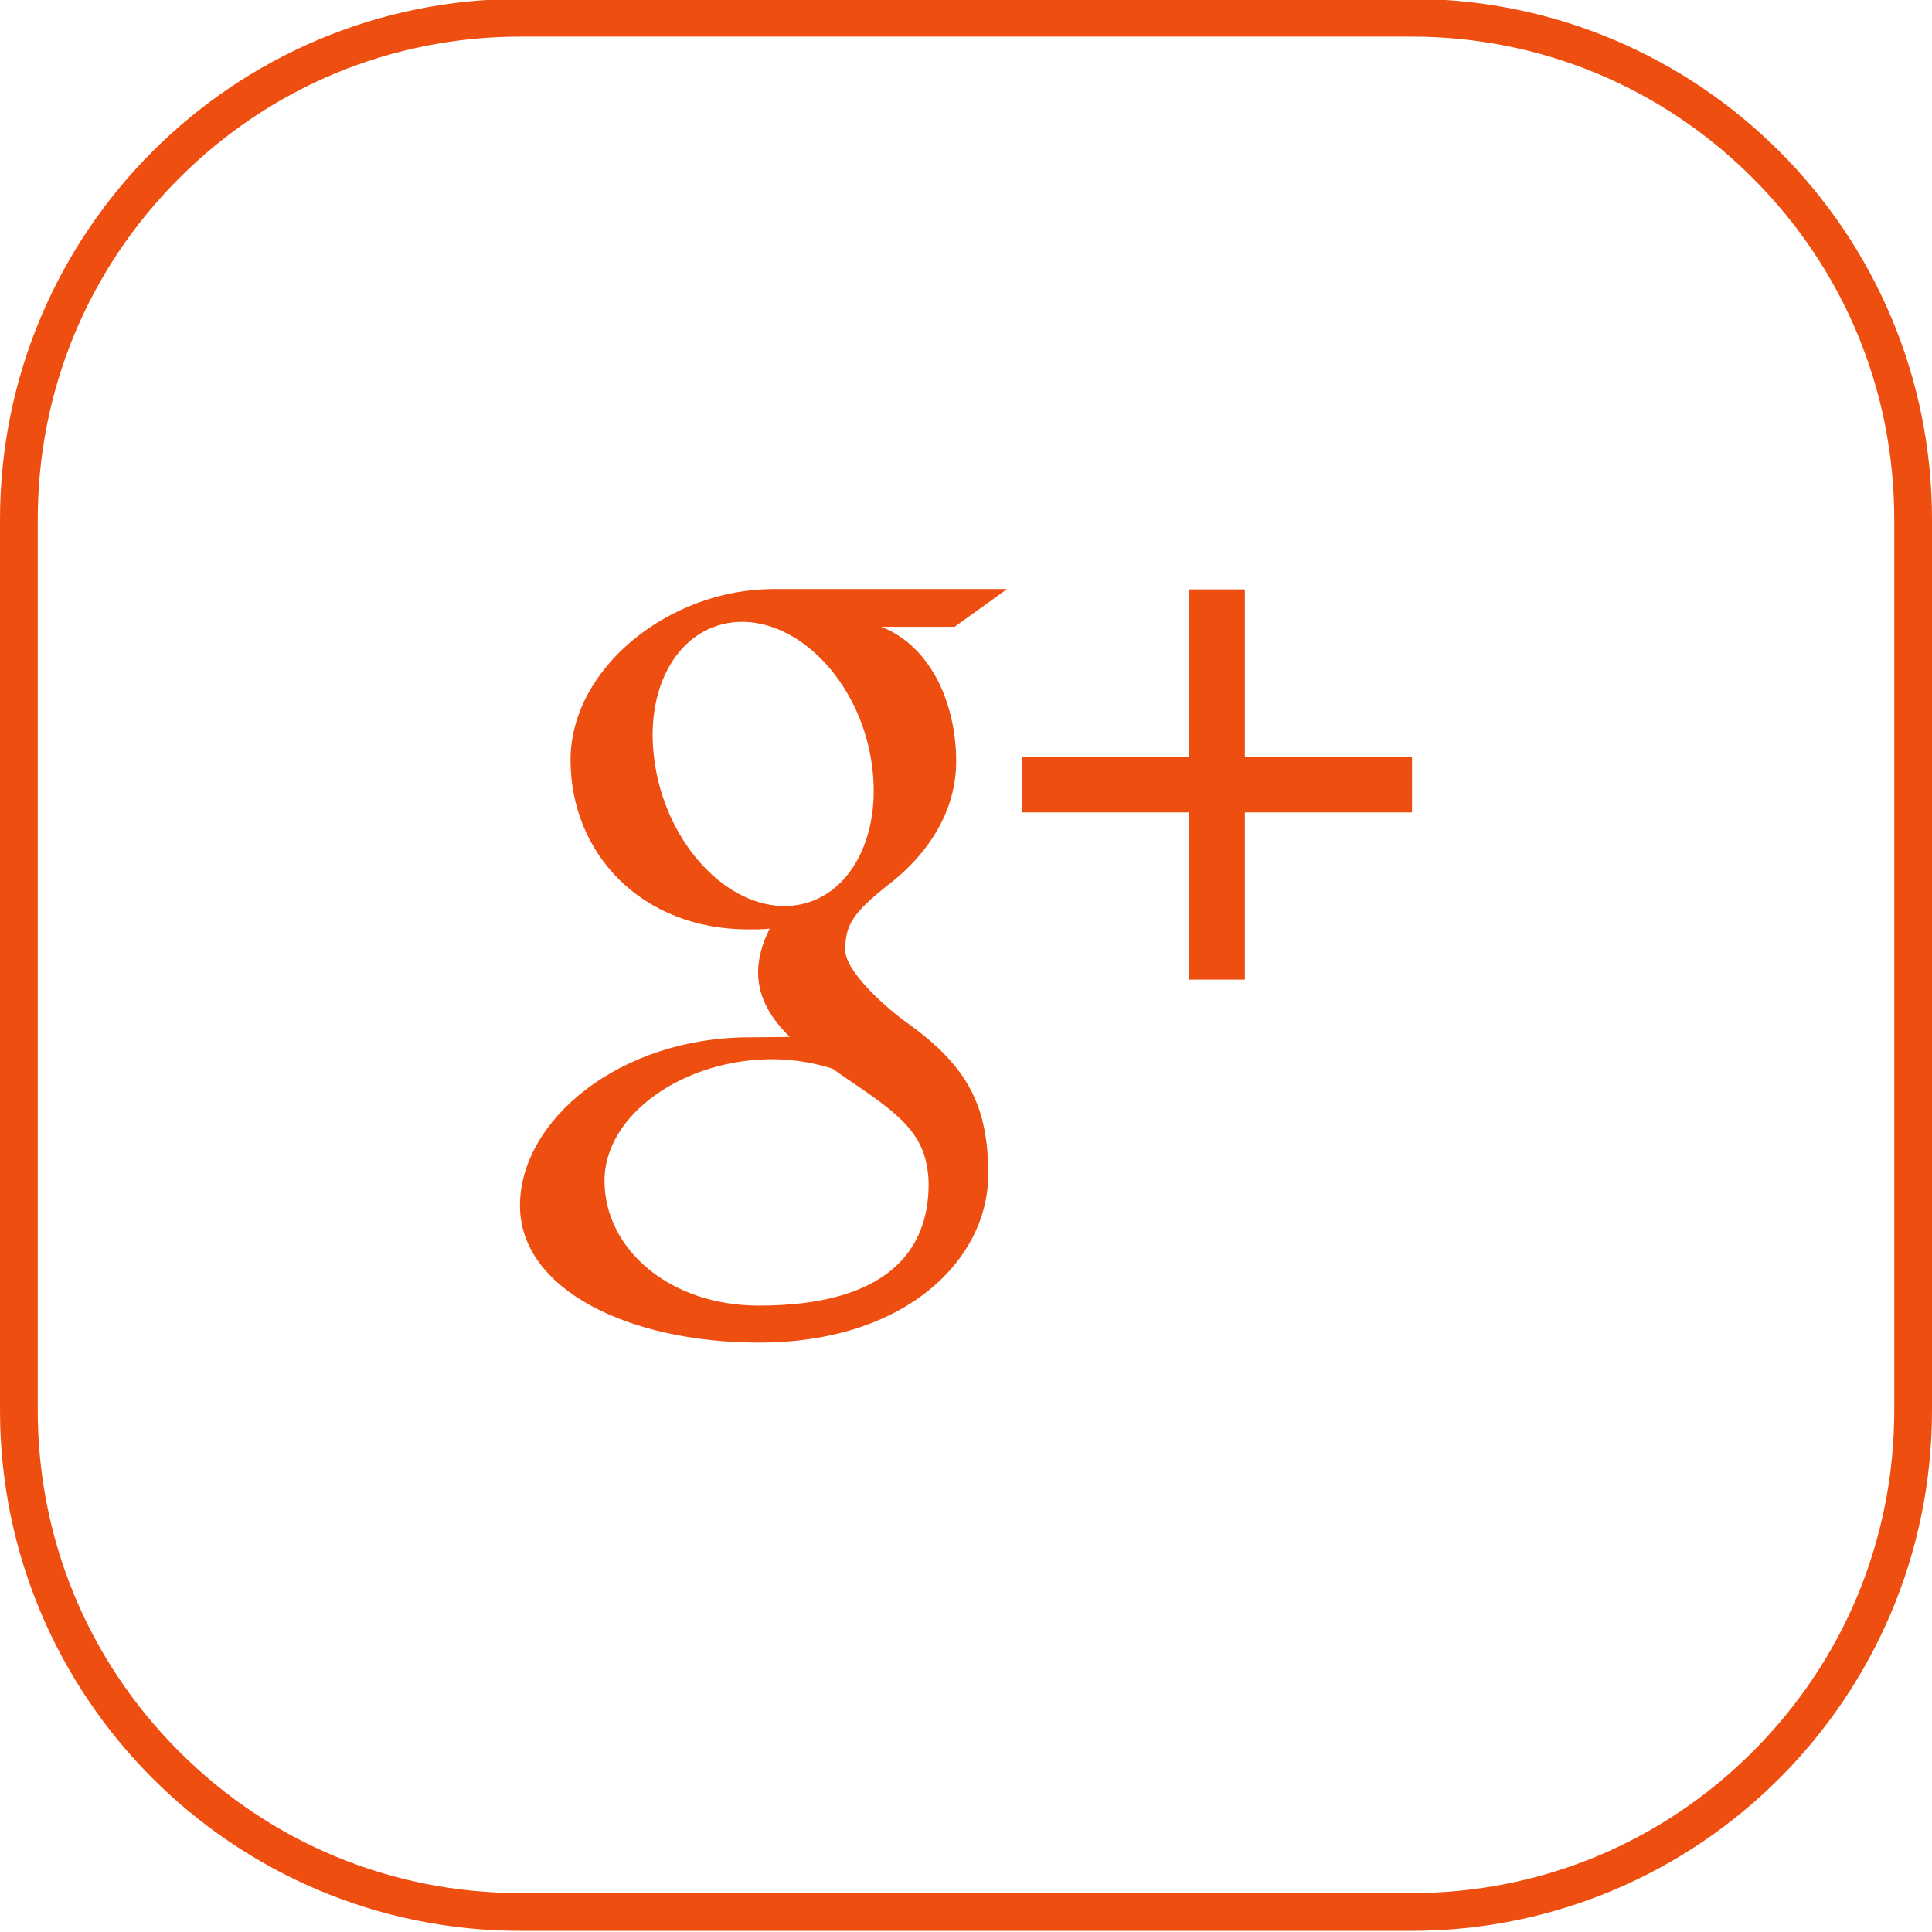
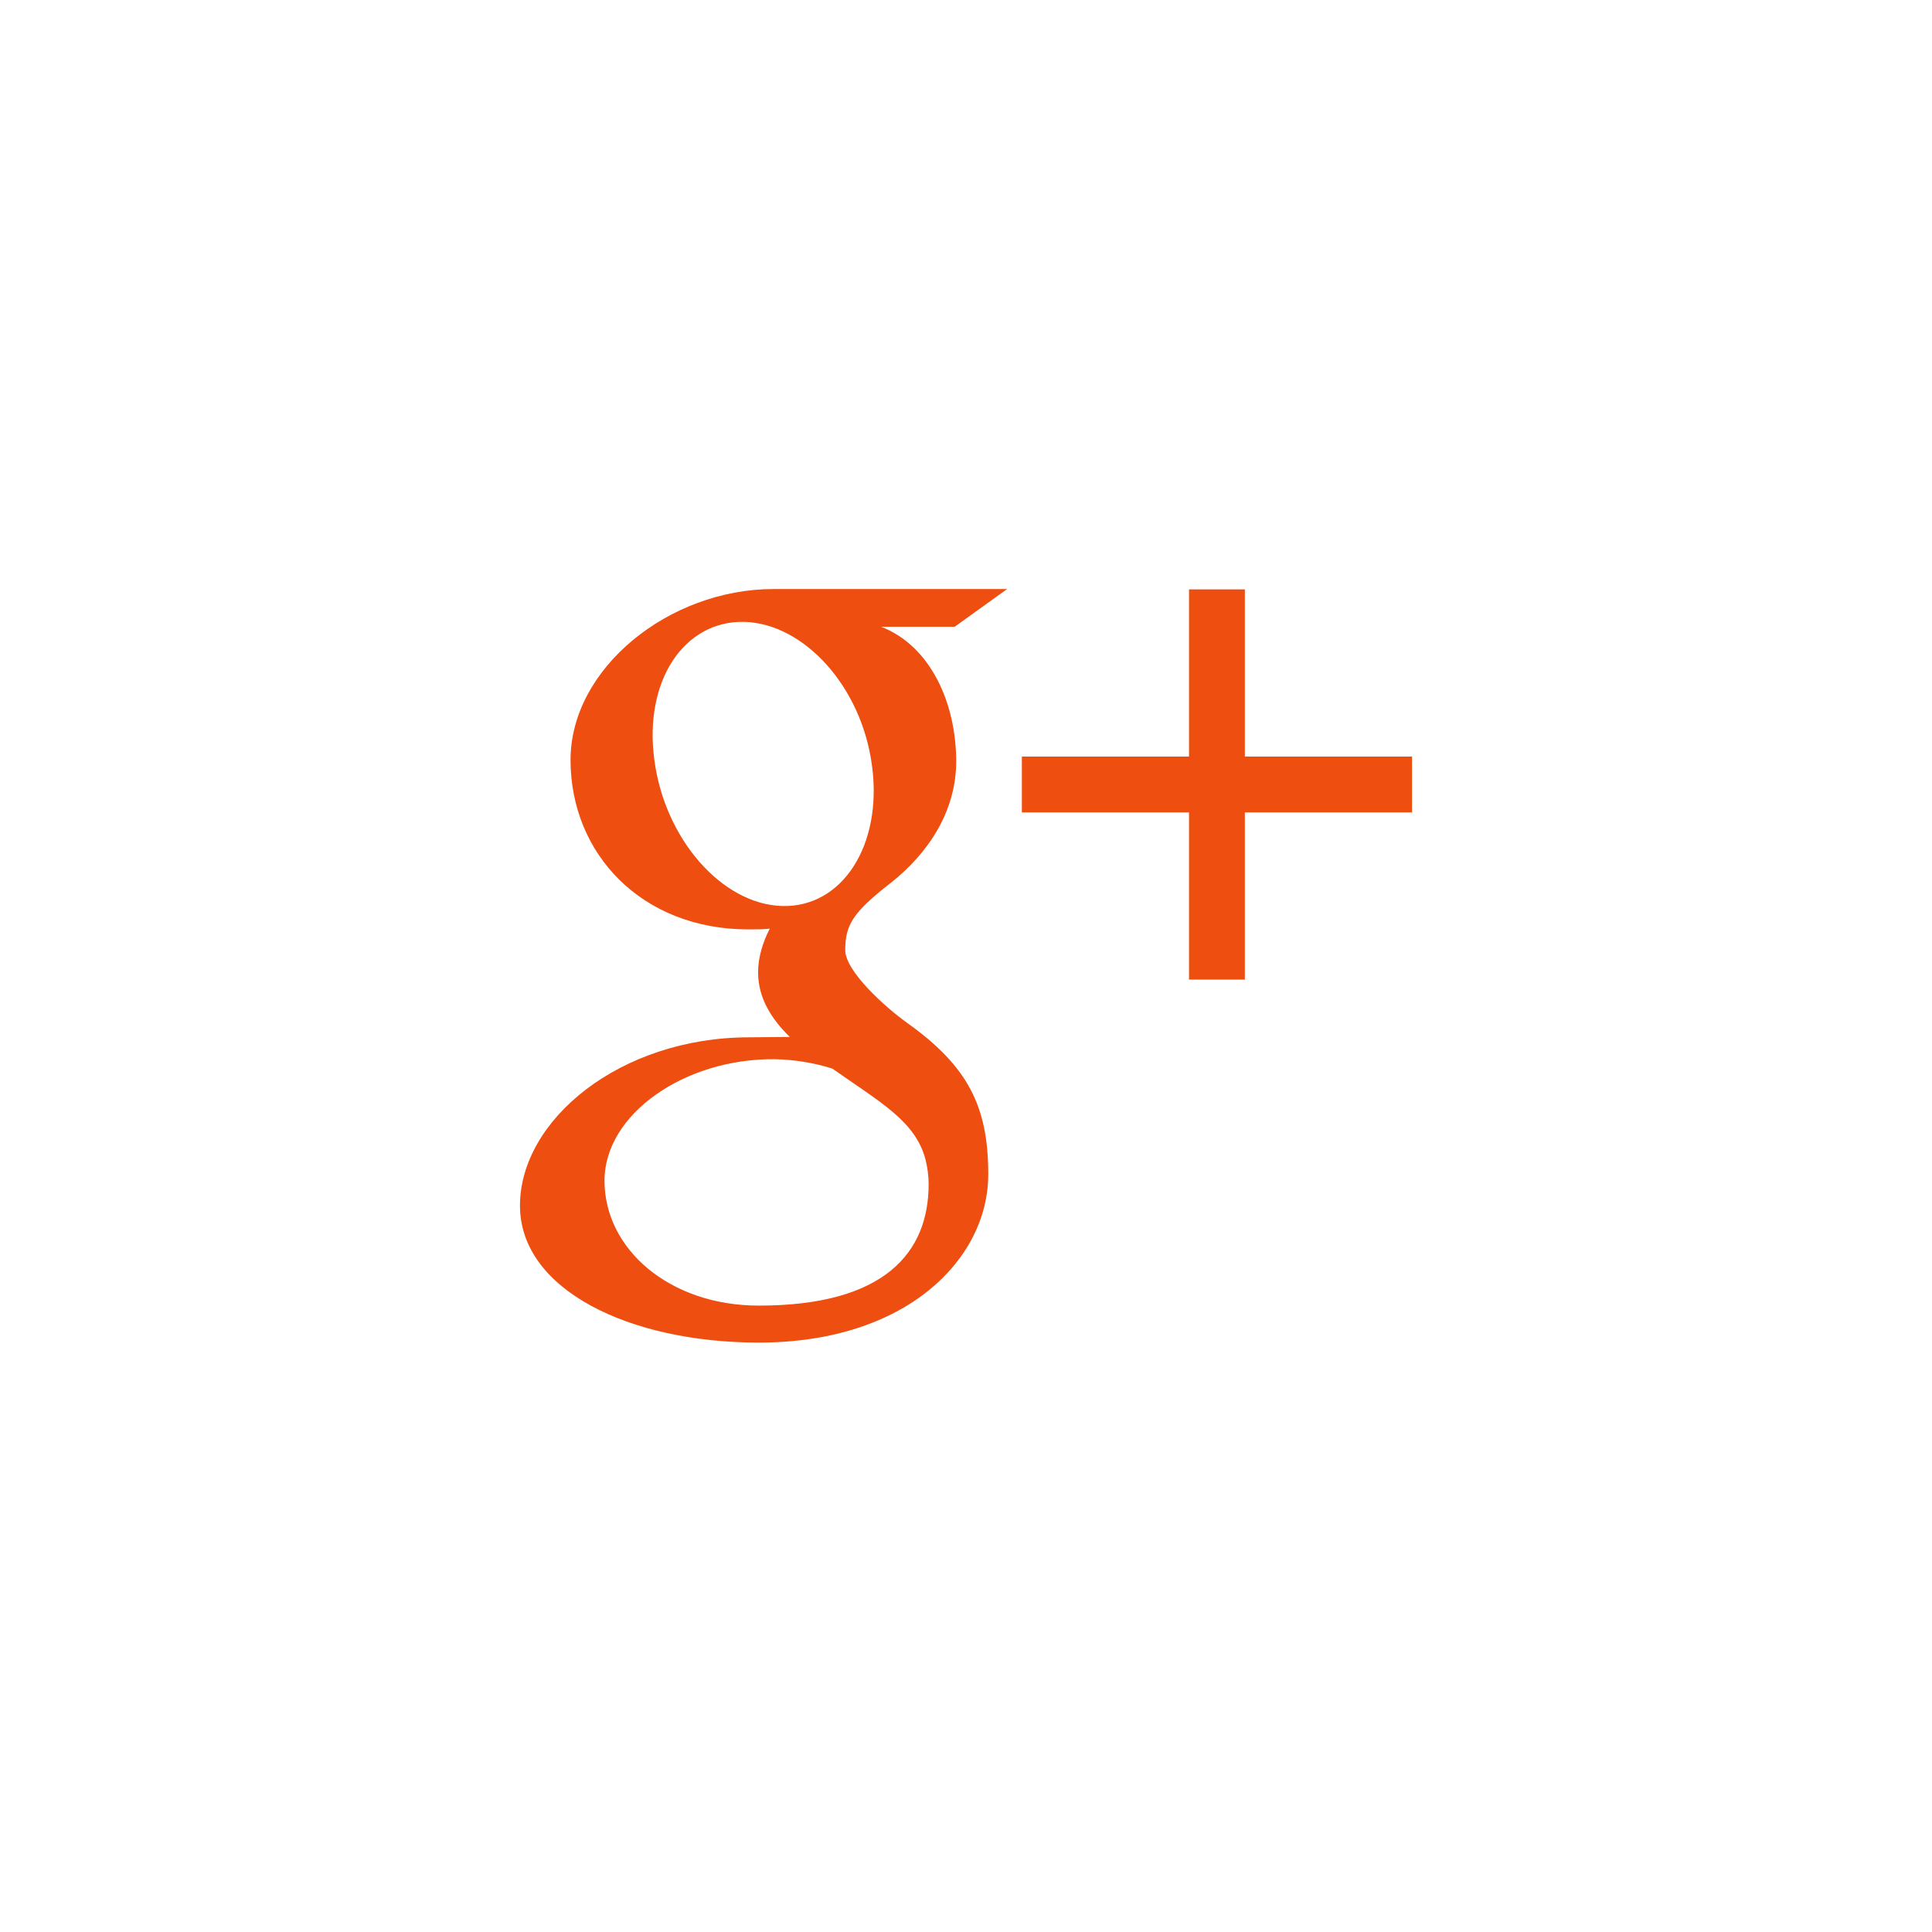
<svg xmlns="http://www.w3.org/2000/svg" enable-background="new 0 0 512 512" id="Layer_1" version="1.1" viewBox="0 0 512 512" xml:space="preserve">
  <g>
-     <path d="M374,9.7c34.2,0,66.3,13.3,90.5,37.5s37.5,56.3,37.5,90.5v236c0,34.2-13.3,66.3-37.5,90.5   c-24.2,24.2-56.3,37.5-90.5,37.5H138c-34.2,0-66.3-13.3-90.5-37.5C23.3,440,10,407.9,10,373.7v-236c0-34.2,13.3-66.3,37.5-90.5   S103.8,9.7,138,9.7H374 M374-0.3H138C61.8-0.3,0,61.5,0,137.7v236c0,76.2,61.8,138,138,138h236c76.2,0,138-61.8,138-138v-236   C512,61.5,450.2-0.3,374-0.3L374-0.3z" fill="#EE4E10" />
-   </g>
+     </g>
  <path d="M266.9,156.1c0,0-46.4,0-61.9,0c-27.7,0-53.8,21-53.8,45.3c0,24.9,18.9,44.9,47.1,44.9c2,0,3.9,0,5.7-0.2  c-1.8,3.5-3.1,7.5-3.1,11.6c0,6.9,3.7,12.5,8.4,17.1c-3.6,0-7,0.1-10.7,0.1c-34.3,0-60.8,21.9-60.8,44.6c0,22.3,29,36.3,63.3,36.3  c39.2,0,60.8-22.2,60.8-44.6c0-17.9-5.3-28.6-21.6-40.2c-5.6-4-16.3-13.6-16.3-19.2c0-6.6,1.9-9.9,11.9-17.7  c10.2-8,17.5-19.2,17.5-32.3c0-15.6-6.9-30.7-19.9-35.7H253L266.9,156.1z M245.3,307.4c0.5,2.1,0.8,4.2,0.8,6.4  c0,18.1-11.6,32.2-45,32.2c-23.7,0-40.9-15-40.9-33.1c0-17.7,21.3-32.4,45-32.2c5.5,0.1,10.7,1,15.4,2.5  C233.4,292.2,242.7,297.2,245.3,307.4z M207.2,240.1c-15.9-0.5-31.1-17.8-33.8-38.8c-2.8-20.9,7.9-36.9,23.9-36.5  c15.9,0.5,31.1,17.3,33.8,38.2C233.9,224,223.2,240.6,207.2,240.1z M329.9,200.5v-44.3h-14.8v44.3h-44.3v14.8h44.3v44.3h14.8v-44.3  h44.3v-14.8H329.9z" fill="#EE4E10" />
</svg>